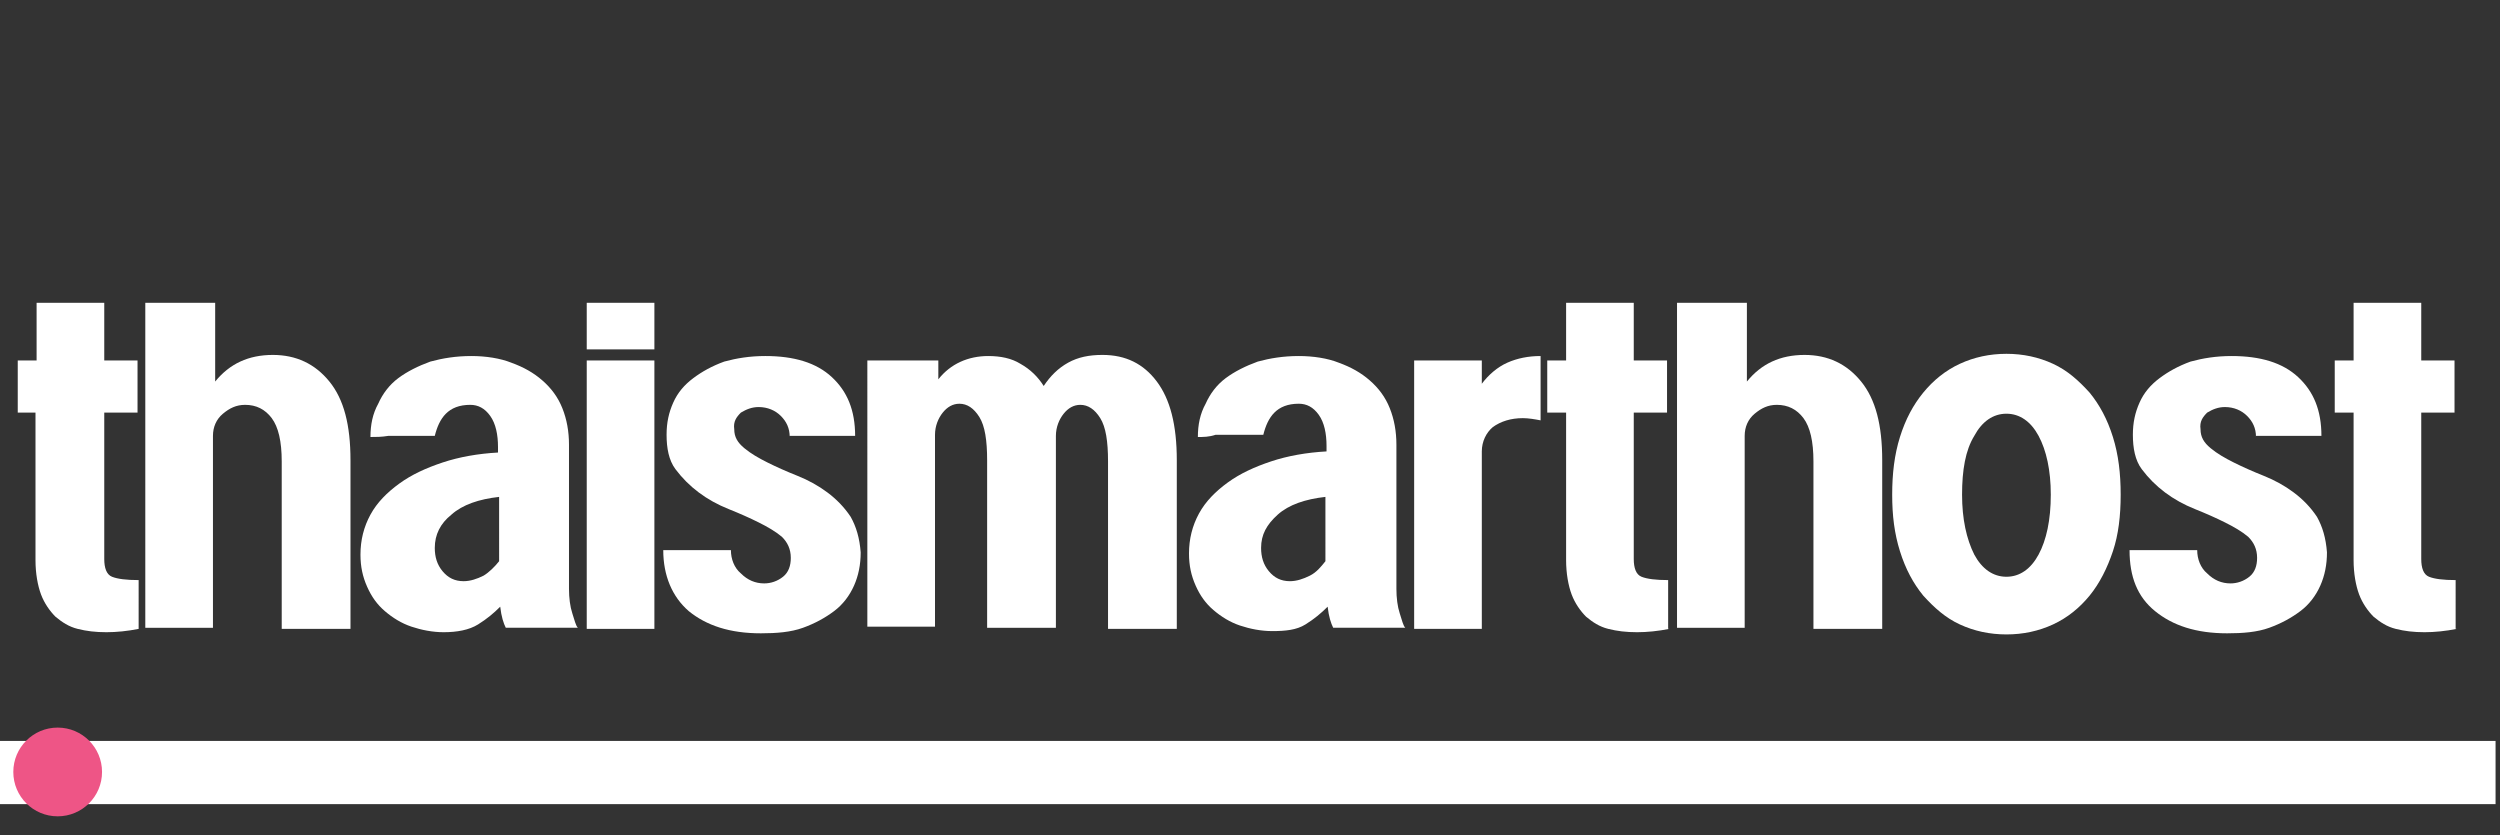
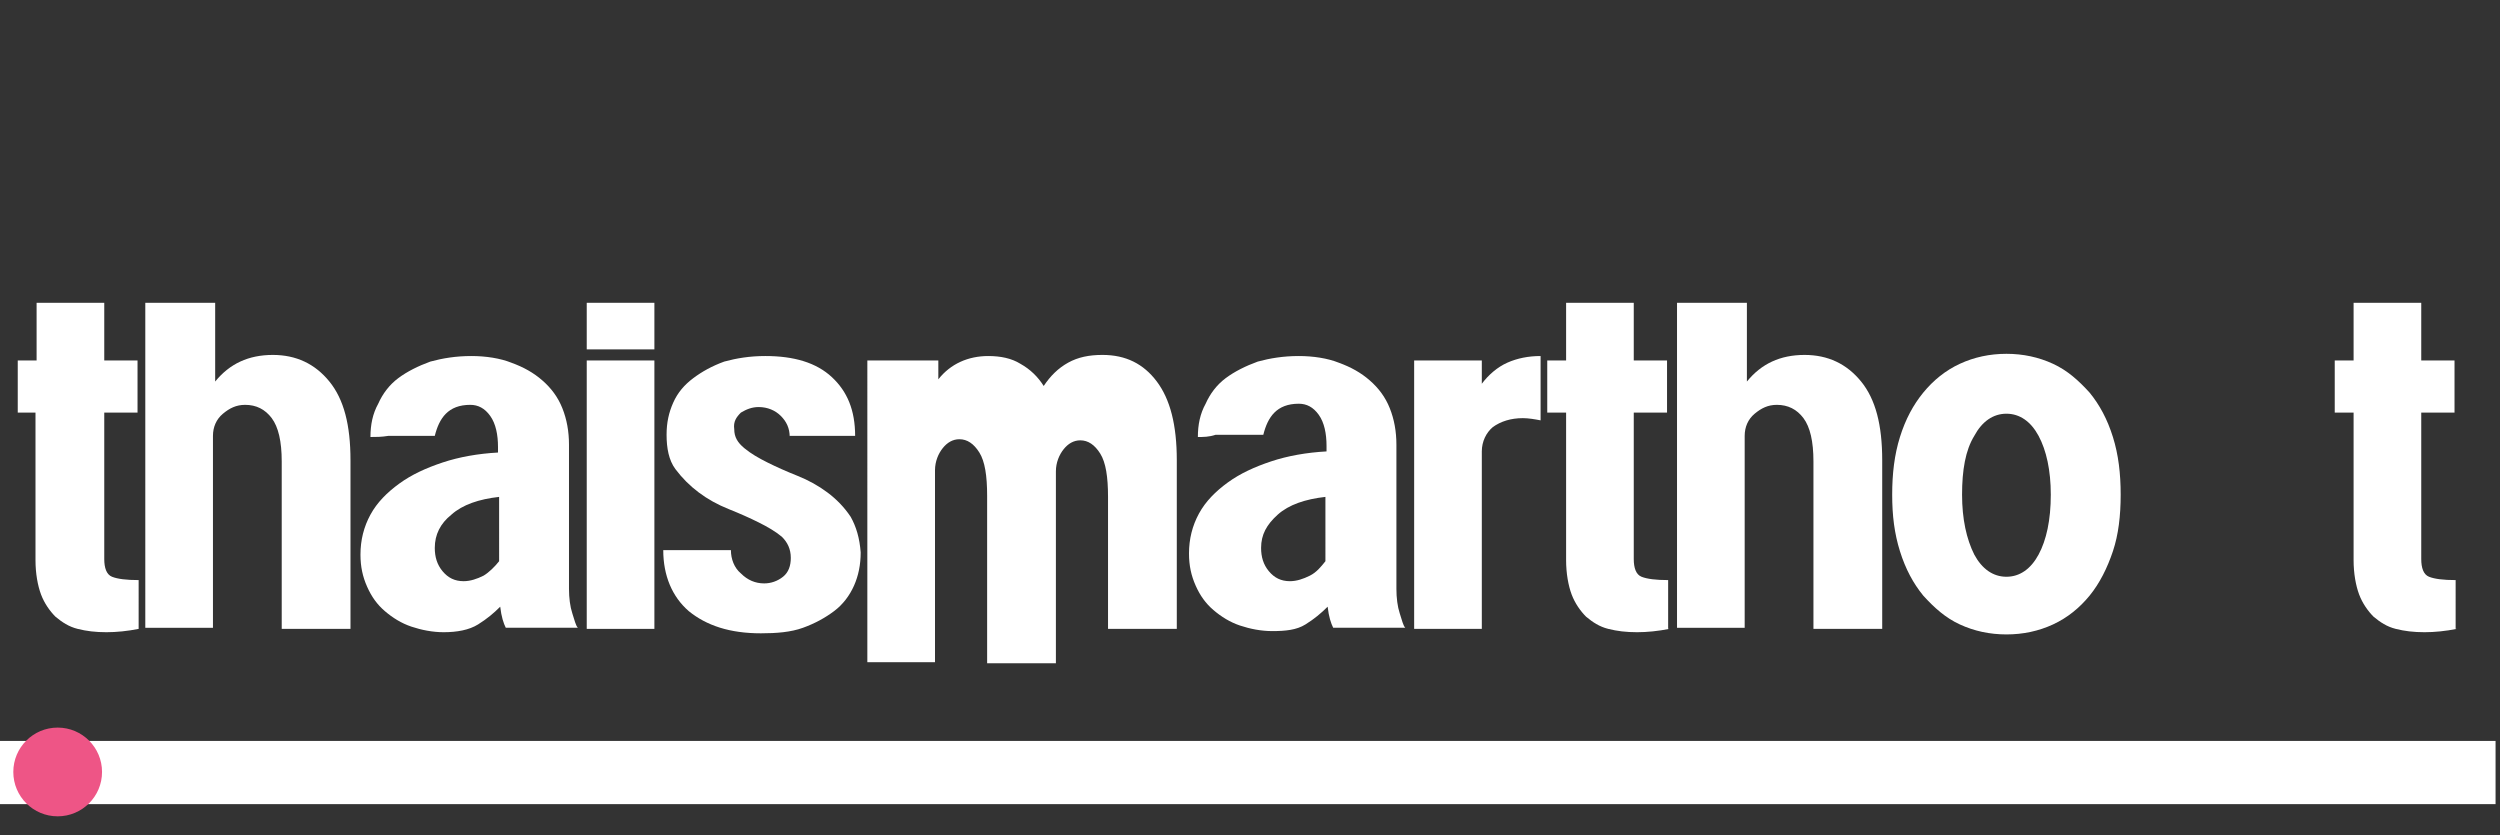
<svg xmlns="http://www.w3.org/2000/svg" version="1.1" id="Layer_1" x="0px" y="0px" viewBox="0 0 225.4 75.3" style="enable-background:new 0 0 225.4 75.3;" xml:space="preserve">
  <rect x="0" y="0" width="225.4" height="75.3" fill="#333333" stroke="none" />
  <style type="text/css">
	.st0{fill:#FFFFFF;}
	.st1{fill:#EE5586;}
	.st2{enable-background:new    ;}
</style>
  <path class="st0" d="M225,66.8v5.7H0v-5.7H225z" />
  <g>
    <circle id="svg-ico" class="st1" cx="5.2" cy="69.6" r="4" />
    <animateMotion accumulate="none" additive="replace" begin="0s" calcMode="paced" dur="6s" fill="remove" path="M210,0 0 0 210,0" repeatCount="indefinite" restart="always">
		</animateMotion>
  </g>
  <g class="st2">
    <path class="st0" d="M12.5,56.7c-1,0.2-2,0.3-2.9,0.3c-1,0-1.8-0.1-2.6-0.3c-0.8-0.2-1.4-0.6-2-1.1c-0.5-0.5-1-1.2-1.3-2   c-0.3-0.8-0.5-1.9-0.5-3.1c0-0.4,0-1.1,0-2c0-0.9,0-1.9,0-3c0-1.1,0-2.4,0-3.8c0-1.4,0-2.9,0-4.5H1.6v-4.7h1.7c0-0.9,0-1.7,0-2.6   c0-0.9,0-1.7,0-2.6h6.1v5.2h3v4.7h-3v13.2c0,0.8,0.2,1.4,0.7,1.6s1.3,0.3,2.4,0.3V56.7z" />
    <path class="st0" d="M13.3,27.3h6.1v7.1c1.3-1.6,3-2.4,5.2-2.4c2.1,0,3.8,0.8,5.1,2.4c1.3,1.6,1.9,3.9,1.9,7.1c0,0.3,0,1.1,0,2.2   c0,1.1,0,2.5,0,4s0,3.1,0,4.7s0,3.1,0,4.3h-6.2c0-0.8,0-1.8,0-3.2c0-1.4,0-2.8,0-4.3s0-2.9,0-4.3c0-1.4,0-2.5,0-3.3   c0-1.8-0.3-3.1-0.9-3.9c-0.6-0.8-1.4-1.2-2.4-1.2c-0.8,0-1.4,0.3-2,0.8c-0.6,0.5-0.9,1.2-0.9,2v17.3h-6.1V27.3z" />
    <path class="st0" d="M33.4,39.4c0-1.1,0.2-2.1,0.7-3c0.4-0.9,1-1.7,1.8-2.3c0.8-0.6,1.8-1.1,2.9-1.5c1.1-0.3,2.3-0.5,3.7-0.5   c1.3,0,2.6,0.2,3.6,0.6c1.1,0.4,2,0.9,2.8,1.6c0.8,0.7,1.4,1.5,1.8,2.5s0.6,2.1,0.6,3.3c0,0.4,0,0.8,0,1.3s0,1,0,1.5v5.1   c0,0.8,0,1.6,0,2.5s0,1.7,0,2.6c0,0.8,0.1,1.6,0.3,2.2c0.2,0.6,0.3,1.1,0.5,1.3h-6.5c-0.2-0.4-0.4-1-0.5-1.9   c-0.6,0.6-1.2,1.1-2,1.6S41.2,57,40,57c-1,0-2-0.2-2.9-0.5c-0.9-0.3-1.7-0.8-2.4-1.4c-0.7-0.6-1.2-1.3-1.6-2.2   c-0.4-0.9-0.6-1.8-0.6-2.9c0-1.3,0.3-2.5,0.9-3.6c0.6-1.1,1.5-2,2.6-2.8s2.4-1.4,3.9-1.9c1.5-0.5,3.2-0.8,5-0.9v-0.5   c0-1.1-0.2-2.1-0.7-2.8c-0.5-0.7-1.1-1-1.8-1c-1,0-1.7,0.3-2.2,0.8c-0.5,0.5-0.8,1.2-1,2h-1.4H35C34.4,39.4,33.9,39.4,33.4,39.4z    M45,44.8c-1.8,0.2-3.3,0.7-4.3,1.6c-1,0.8-1.5,1.8-1.5,3c0,0.8,0.2,1.5,0.7,2.1c0.5,0.6,1.1,0.9,1.9,0.9c0.6,0,1.2-0.2,1.8-0.5   c0.5-0.3,1-0.8,1.4-1.3V44.8z" />
    <path class="st0" d="M52.9,27.3H59v4.2h-6.1V27.3z M52.9,32.5H59v24.2h-6.1V32.5z" />
    <path class="st0" d="M71.2,39.4c0-0.8-0.3-1.4-0.8-1.9c-0.5-0.5-1.2-0.8-2-0.8c-0.6,0-1.1,0.2-1.6,0.5c-0.4,0.4-0.7,0.8-0.6,1.5   c0,0.7,0.3,1.2,0.9,1.7c0.6,0.5,1.3,0.9,2.1,1.3c0.8,0.4,1.7,0.8,2.7,1.2c1,0.4,1.9,0.9,2.7,1.5c0.8,0.6,1.5,1.3,2.1,2.2   c0.5,0.9,0.8,1.9,0.9,3.2c0,1.1-0.2,2.1-0.6,3c-0.4,0.9-1,1.7-1.8,2.3c-0.8,0.6-1.7,1.1-2.8,1.5c-1.1,0.4-2.4,0.5-3.8,0.5   c-2.8,0-4.9-0.7-6.5-2c-1.5-1.3-2.3-3.2-2.3-5.5h6.1c0,0.8,0.3,1.6,0.9,2.1c0.6,0.6,1.3,0.9,2.1,0.9c0.6,0,1.2-0.2,1.7-0.6   c0.5-0.4,0.7-1,0.7-1.7c0-0.8-0.3-1.4-0.8-1.9c-0.6-0.5-1.3-0.9-2.1-1.3c-0.8-0.4-1.7-0.8-2.7-1.2c-1-0.4-1.9-0.9-2.7-1.5   c-0.8-0.6-1.5-1.3-2.1-2.1c-0.6-0.8-0.8-1.9-0.8-3.1c0-1.1,0.2-2,0.6-2.9c0.4-0.9,1-1.6,1.8-2.2c0.8-0.6,1.7-1.1,2.8-1.5   c1.1-0.3,2.3-0.5,3.7-0.5c2.6,0,4.6,0.6,6,1.9c1.4,1.3,2.1,3,2.1,5.3H71.2z" />
-     <path class="st0" d="M78.5,32.5h6.1v1.7c1.1-1.4,2.7-2.1,4.5-2.1c1.1,0,2.1,0.2,2.9,0.7c0.9,0.5,1.6,1.2,2.1,2   c0.6-0.9,1.3-1.6,2.2-2.1c0.9-0.5,1.9-0.7,3.1-0.7c2.1,0,3.7,0.8,4.9,2.4c1.2,1.6,1.8,3.9,1.8,7.1c0,0.3,0,1.1,0,2.2   c0,1.1,0,2.5,0,4s0,3.1,0,4.7s0,3.1,0,4.3h-6.2c0-0.8,0-1.8,0-3.2c0-1.4,0-2.8,0-4.3s0-2.9,0-4.3c0-1.4,0-2.5,0-3.3   c0-1.8-0.2-3.1-0.7-3.9c-0.5-0.8-1.1-1.2-1.8-1.2c-0.6,0-1.1,0.3-1.5,0.8c-0.4,0.5-0.7,1.2-0.7,2c0,0.9,0,2,0,3.4c0,1.4,0,3,0,4.6   c0,1.6,0,3.3,0,4.9c0,1.6,0,3.1,0,4.4h-6.2c0-0.8,0-1.8,0-3.2c0-1.4,0-2.8,0-4.3s0-2.9,0-4.3c0-1.4,0-2.5,0-3.3   c0-1.8-0.2-3.1-0.7-3.9c-0.5-0.8-1.1-1.2-1.8-1.2c-0.6,0-1.1,0.3-1.5,0.8c-0.4,0.5-0.7,1.2-0.7,2v17.3h-6.1V32.5z" />
+     <path class="st0" d="M78.5,32.5h6.1v1.7c1.1-1.4,2.7-2.1,4.5-2.1c1.1,0,2.1,0.2,2.9,0.7c0.9,0.5,1.6,1.2,2.1,2   c0.6-0.9,1.3-1.6,2.2-2.1c0.9-0.5,1.9-0.7,3.1-0.7c2.1,0,3.7,0.8,4.9,2.4c1.2,1.6,1.8,3.9,1.8,7.1c0,0.3,0,1.1,0,2.2   c0,1.1,0,2.5,0,4s0,3.1,0,4.7s0,3.1,0,4.3h-6.2c0-1.4,0-2.8,0-4.3s0-2.9,0-4.3c0-1.4,0-2.5,0-3.3   c0-1.8-0.2-3.1-0.7-3.9c-0.5-0.8-1.1-1.2-1.8-1.2c-0.6,0-1.1,0.3-1.5,0.8c-0.4,0.5-0.7,1.2-0.7,2c0,0.9,0,2,0,3.4c0,1.4,0,3,0,4.6   c0,1.6,0,3.3,0,4.9c0,1.6,0,3.1,0,4.4h-6.2c0-0.8,0-1.8,0-3.2c0-1.4,0-2.8,0-4.3s0-2.9,0-4.3c0-1.4,0-2.5,0-3.3   c0-1.8-0.2-3.1-0.7-3.9c-0.5-0.8-1.1-1.2-1.8-1.2c-0.6,0-1.1,0.3-1.5,0.8c-0.4,0.5-0.7,1.2-0.7,2v17.3h-6.1V32.5z" />
    <path class="st0" d="M108,39.4c0-1.1,0.2-2.1,0.7-3c0.4-0.9,1-1.7,1.8-2.3c0.8-0.6,1.8-1.1,2.9-1.5c1.1-0.3,2.3-0.5,3.7-0.5   c1.3,0,2.6,0.2,3.6,0.6c1.1,0.4,2,0.9,2.8,1.6s1.4,1.5,1.8,2.5s0.6,2.1,0.6,3.3c0,0.4,0,0.8,0,1.3s0,1,0,1.5v5.1c0,0.8,0,1.6,0,2.5   s0,1.7,0,2.6c0,0.8,0.1,1.6,0.3,2.2c0.2,0.6,0.3,1.1,0.5,1.3h-6.5c-0.2-0.4-0.4-1-0.5-1.9c-0.6,0.6-1.2,1.1-2,1.6s-1.8,0.6-3,0.6   c-1,0-2-0.2-2.9-0.5c-0.9-0.3-1.7-0.8-2.4-1.4c-0.7-0.6-1.2-1.3-1.6-2.2c-0.4-0.9-0.6-1.8-0.6-2.9c0-1.3,0.3-2.5,0.9-3.6   c0.6-1.1,1.5-2,2.6-2.8s2.4-1.4,3.9-1.9c1.5-0.5,3.2-0.8,5-0.9v-0.5c0-1.1-0.2-2.1-0.7-2.8c-0.5-0.7-1.1-1-1.8-1   c-1,0-1.7,0.3-2.2,0.8c-0.5,0.5-0.8,1.2-1,2h-1.4h-2.9C109,39.4,108.5,39.4,108,39.4z M119.5,44.8c-1.8,0.2-3.3,0.7-4.3,1.6   s-1.5,1.8-1.5,3c0,0.8,0.2,1.5,0.7,2.1c0.5,0.6,1.1,0.9,1.9,0.9c0.6,0,1.2-0.2,1.8-0.5s1-0.8,1.4-1.3V44.8z" />
    <path class="st0" d="M127.5,32.5h6.1v2.1c0.6-0.8,1.4-1.5,2.3-1.9c0.9-0.4,1.9-0.6,3-0.6l0,5.8c-0.5-0.1-1.1-0.2-1.6-0.2   c-1.1,0-2,0.3-2.7,0.8c-0.6,0.5-1,1.3-1,2.2v16h-6.1V32.5z" />
    <path class="st0" d="M150.5,56.7c-1,0.2-2,0.3-2.9,0.3c-1,0-1.8-0.1-2.6-0.3c-0.8-0.2-1.4-0.6-2-1.1c-0.5-0.5-1-1.2-1.3-2   c-0.3-0.8-0.5-1.9-0.5-3.1c0-0.4,0-1.1,0-2c0-0.9,0-1.9,0-3c0-1.1,0-2.4,0-3.8c0-1.4,0-2.9,0-4.5h-1.7v-4.7h1.7c0-0.9,0-1.7,0-2.6   c0-0.9,0-1.7,0-2.6h6.1v5.2h3v4.7h-3v13.2c0,0.8,0.2,1.4,0.7,1.6c0.5,0.2,1.3,0.3,2.4,0.3V56.7z" />
    <path class="st0" d="M151.4,27.3h6.1v7.1c1.3-1.6,3-2.4,5.2-2.4c2.1,0,3.8,0.8,5.1,2.4c1.3,1.6,1.9,3.9,1.9,7.1c0,0.3,0,1.1,0,2.2   c0,1.1,0,2.5,0,4s0,3.1,0,4.7s0,3.1,0,4.3h-6.2c0-0.8,0-1.8,0-3.2c0-1.4,0-2.8,0-4.3s0-2.9,0-4.3c0-1.4,0-2.5,0-3.3   c0-1.8-0.3-3.1-0.9-3.9c-0.6-0.8-1.4-1.2-2.4-1.2c-0.8,0-1.4,0.3-2,0.8c-0.6,0.5-0.9,1.2-0.9,2v17.3h-6.1V27.3z" />
    <path class="st0" d="M170.6,44.6c0-1.9,0.2-3.6,0.7-5.2c0.5-1.6,1.2-2.9,2.1-4c0.9-1.1,2-2,3.3-2.6c1.3-0.6,2.7-0.9,4.2-0.9   c1.5,0,2.9,0.3,4.2,0.9c1.3,0.6,2.3,1.5,3.3,2.6c0.9,1.1,1.6,2.4,2.1,4c0.5,1.6,0.7,3.3,0.7,5.2c0,1.9-0.2,3.6-0.7,5.1   c-0.5,1.5-1.2,2.9-2.1,4c-0.9,1.1-2,2-3.3,2.6c-1.3,0.6-2.7,0.9-4.2,0.9c-1.5,0-2.9-0.3-4.2-0.9c-1.3-0.6-2.3-1.5-3.3-2.6   c-0.9-1.1-1.6-2.4-2.1-4S170.6,46.5,170.6,44.6z M176.9,44.6c0,2.2,0.4,4,1.1,5.4c0.7,1.3,1.7,2,2.9,2c1.2,0,2.2-0.7,2.9-2   c0.7-1.3,1.1-3.1,1.1-5.4c0-2.2-0.4-4-1.1-5.3c-0.7-1.3-1.7-2-2.9-2c-1.2,0-2.2,0.7-2.9,2C177.2,40.6,176.9,42.4,176.9,44.6z" />
-     <path class="st0" d="M203.4,39.4c0-0.8-0.3-1.4-0.8-1.9c-0.5-0.5-1.2-0.8-2-0.8c-0.6,0-1.1,0.2-1.6,0.5c-0.4,0.4-0.7,0.8-0.6,1.5   c0,0.7,0.3,1.2,0.9,1.7c0.6,0.5,1.3,0.9,2.1,1.3c0.8,0.4,1.7,0.8,2.7,1.2c1,0.4,1.9,0.9,2.7,1.5c0.8,0.6,1.5,1.3,2.1,2.2   c0.5,0.9,0.8,1.9,0.9,3.2c0,1.1-0.2,2.1-0.6,3c-0.4,0.9-1,1.7-1.8,2.3s-1.7,1.1-2.8,1.5c-1.1,0.4-2.4,0.5-3.8,0.5   c-2.8,0-4.9-0.7-6.5-2S192,52,192,49.6h6.1c0,0.8,0.3,1.6,0.9,2.1c0.6,0.6,1.3,0.9,2.1,0.9c0.6,0,1.2-0.2,1.7-0.6   c0.5-0.4,0.7-1,0.7-1.7c0-0.8-0.3-1.4-0.8-1.9c-0.6-0.5-1.3-0.9-2.1-1.3c-0.8-0.4-1.7-0.8-2.7-1.2c-1-0.4-1.9-0.9-2.7-1.5   c-0.8-0.6-1.5-1.3-2.1-2.1c-0.6-0.8-0.8-1.9-0.8-3.1c0-1.1,0.2-2,0.6-2.9c0.4-0.9,1-1.6,1.8-2.2s1.7-1.1,2.8-1.5   c1.1-0.3,2.3-0.5,3.7-0.5c2.6,0,4.6,0.6,6,1.9c1.4,1.3,2.1,3,2.1,5.3H203.4z" />
    <path class="st0" d="M221.5,56.7c-1,0.2-2,0.3-2.9,0.3c-1,0-1.8-0.1-2.6-0.3c-0.8-0.2-1.4-0.6-2-1.1c-0.5-0.5-1-1.2-1.3-2   c-0.3-0.8-0.5-1.9-0.5-3.1c0-0.4,0-1.1,0-2c0-0.9,0-1.9,0-3c0-1.1,0-2.4,0-3.8c0-1.4,0-2.9,0-4.5h-1.7v-4.7h1.7c0-0.9,0-1.7,0-2.6   c0-0.9,0-1.7,0-2.6h6.1v5.2h3v4.7h-3v13.2c0,0.8,0.2,1.4,0.7,1.6c0.5,0.2,1.3,0.3,2.4,0.3V56.7z" />
  </g>
</svg>